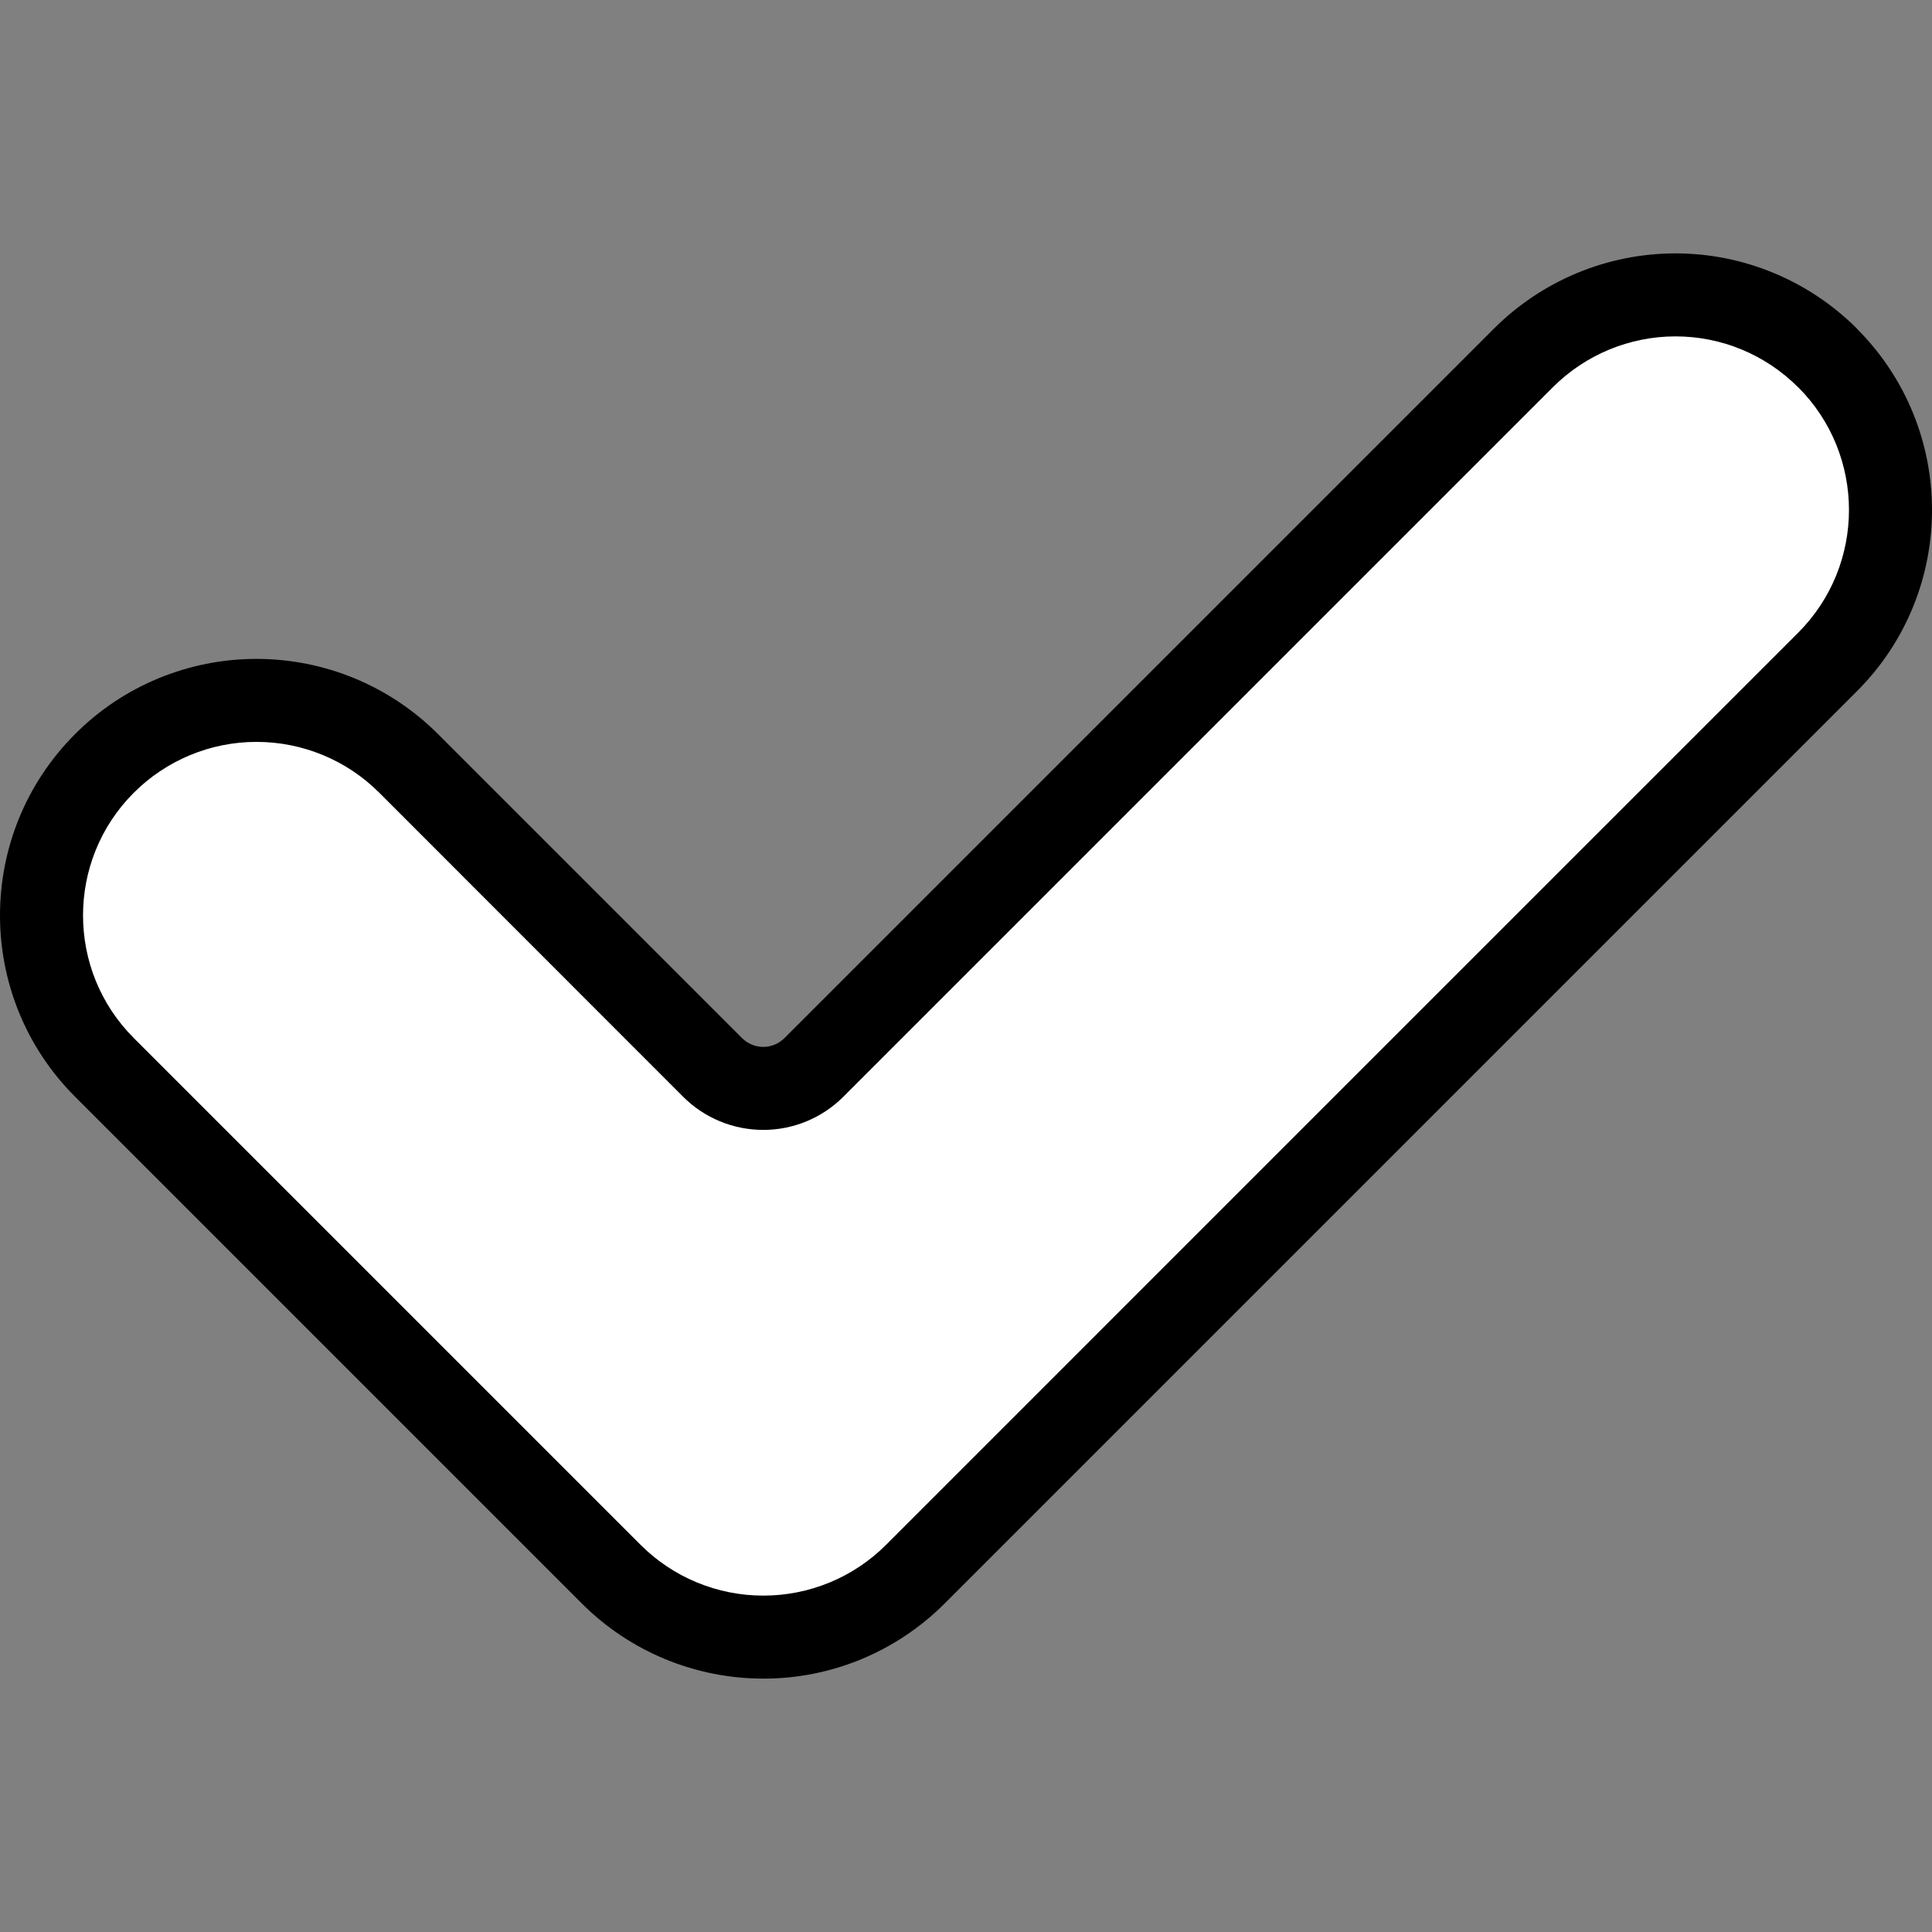
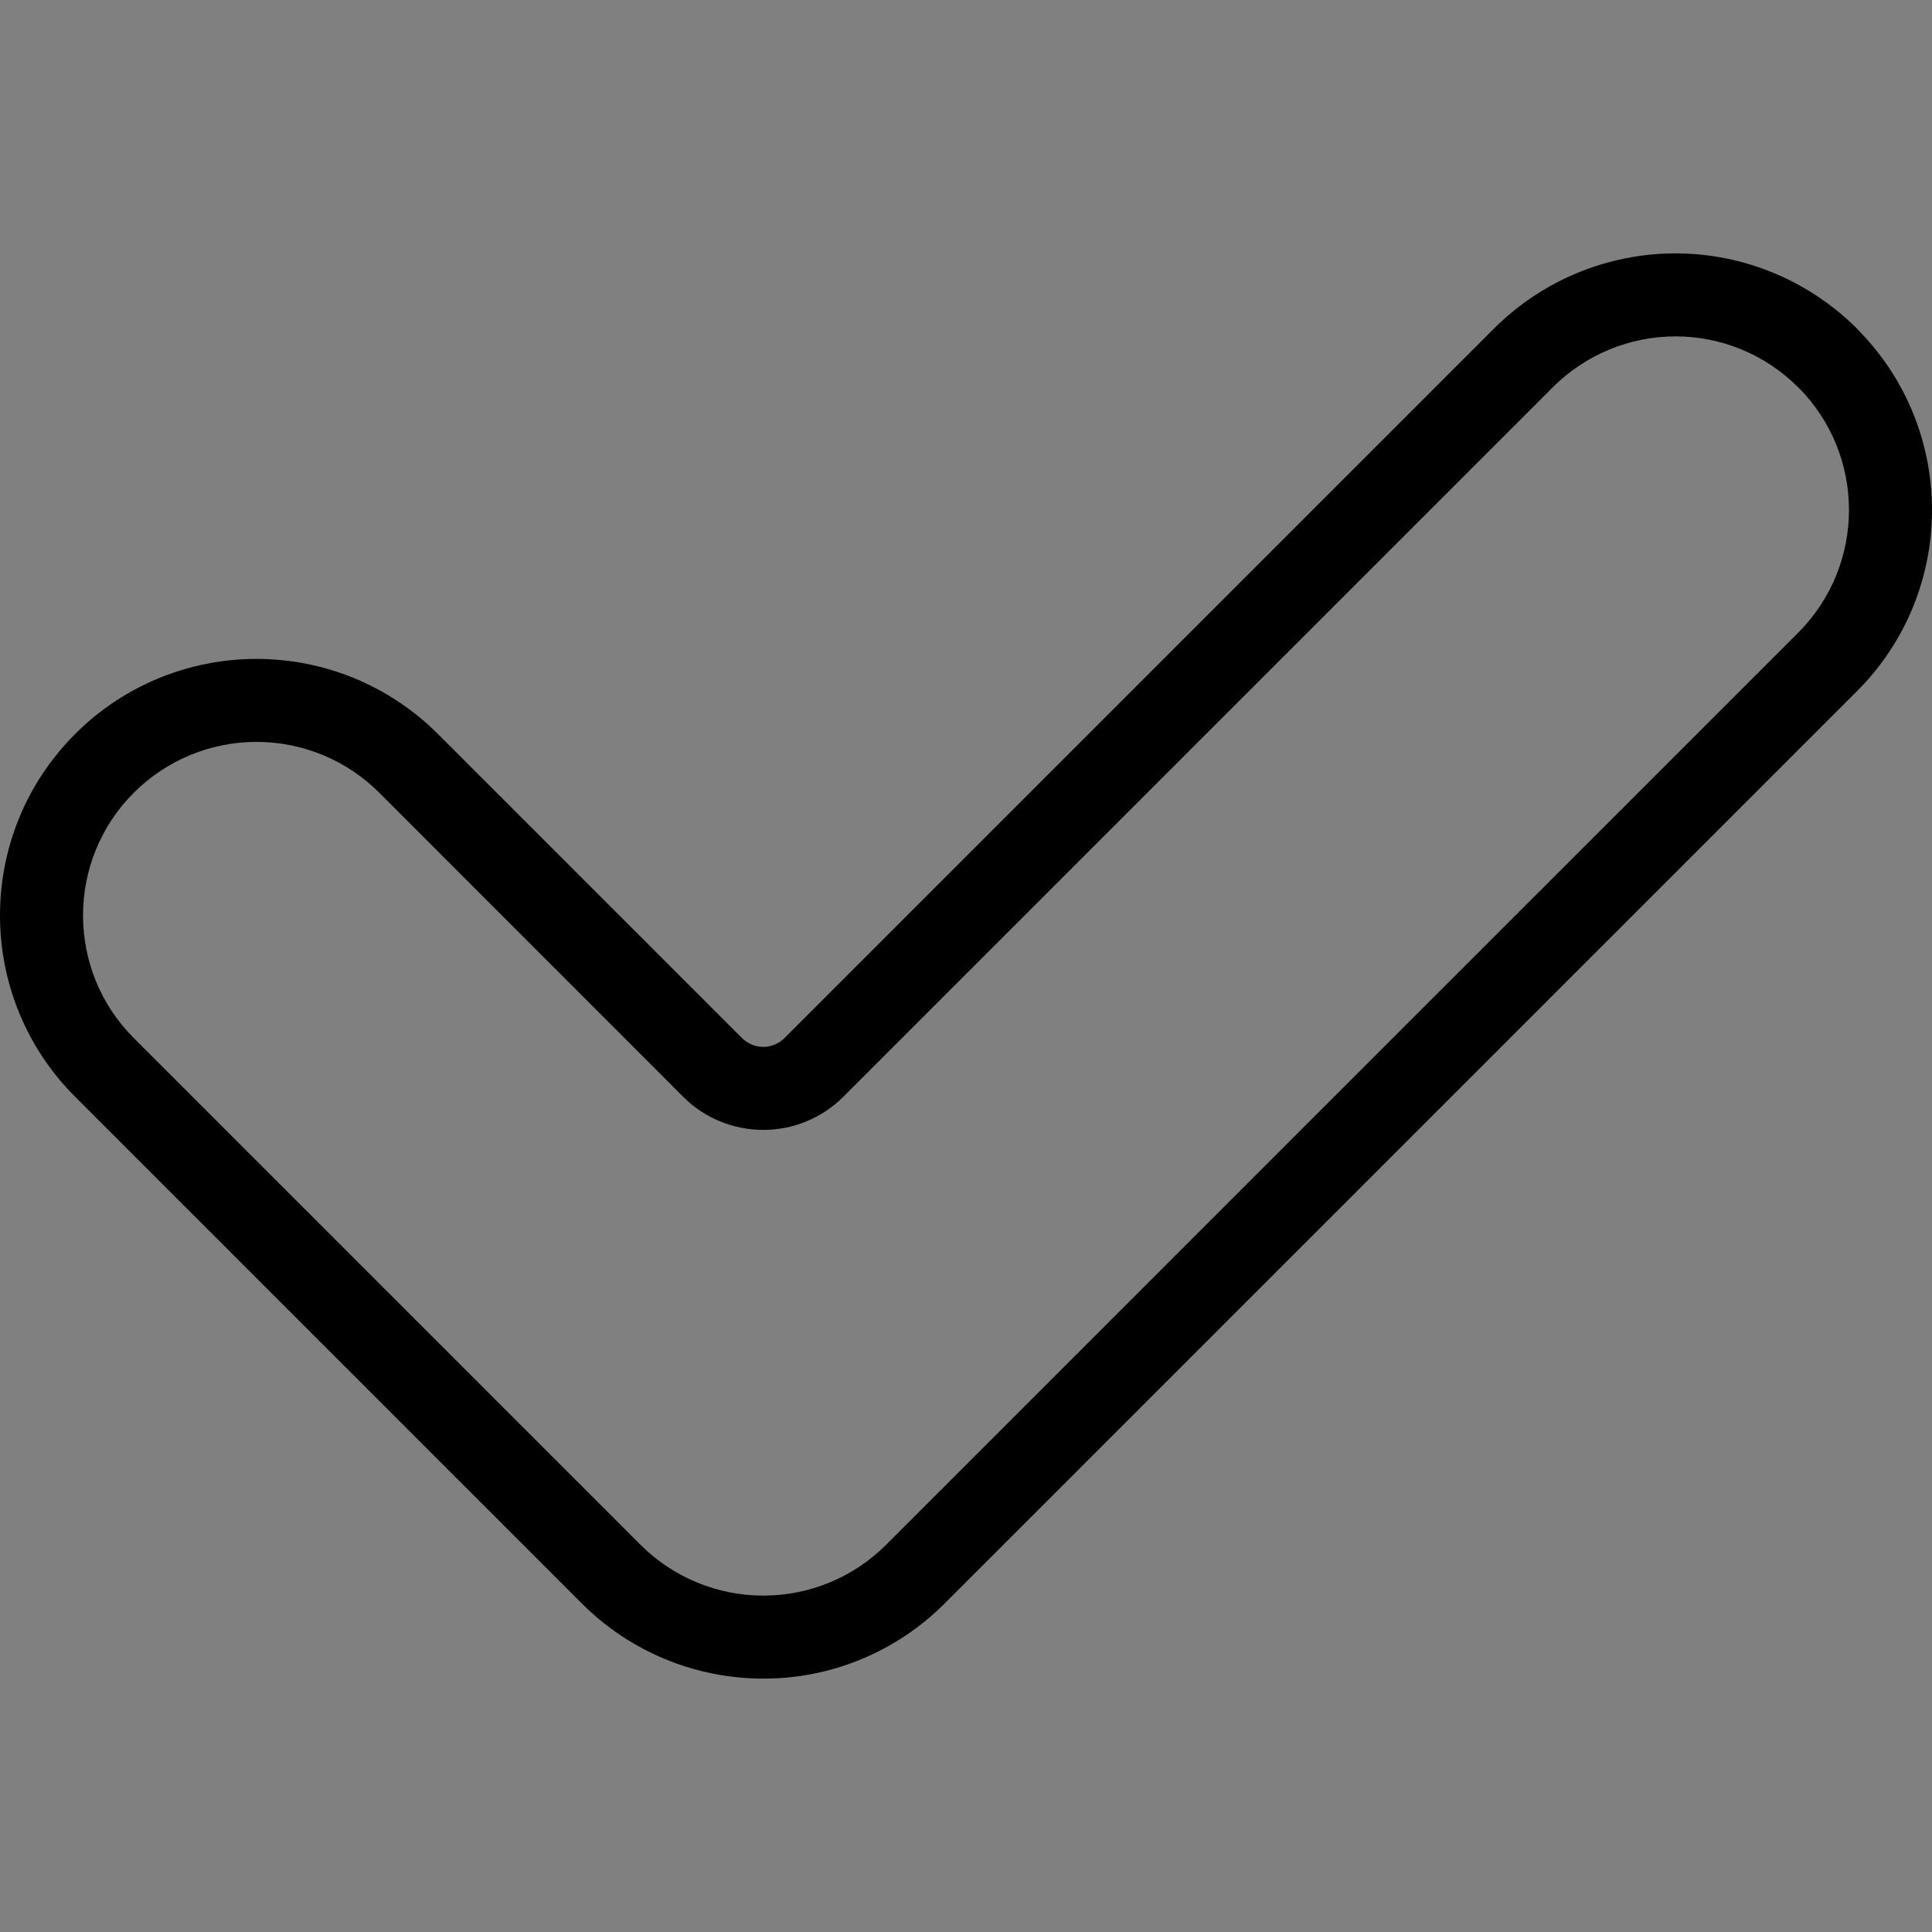
<svg xmlns="http://www.w3.org/2000/svg" id="Capa_1" enable-background="new 0 0 511.998 511.998" height="512" viewBox="0 0 511.998 511.998" width="512">
  <rect x="0" y="0" width="511.998" height="511.998" fill="#808080" stroke="none" />
  <g clip-rule="evenodd" fill-rule="evenodd">
-     <path d="m108.27 202.305c-10.674-10.712-25.185-16.714-40.303-16.714-15.119 0-29.591 6.002-40.265 16.714-22.26 22.26-22.26 58.309 0 80.569 38.366 38.404 95.877 95.915 134.282 134.32 10.674 10.674 25.185 16.676 40.303 16.676 15.119 0 29.591-6.002 40.265-16.676 61.956-61.956 179.827-179.827 241.745-241.745 22.26-22.26 22.26-58.347 0-80.607-10.674-10.674-25.185-16.676-40.265-16.676-15.119 0-29.629 6.002-40.303 16.676-55.499 55.498-152.592 152.591-188.033 188.032-3.571 3.571-8.395 5.546-13.409 5.546-5.052 0-9.876-1.975-13.447-5.546-18.652-18.651-53.181-53.18-80.57-80.569z" fill="#ffffff" opacity="1" original-fill="#66cf5d" />
-     <path d="m433.014 79.229c11.019 2.168 21.239 7.564 29.295 15.621.002.002.004.005.007.007 22.247 22.253 22.245 58.327-.005 80.577-61.925 61.925-179.817 179.817-241.745 241.744-8.055 8.055-18.273 13.45-29.29 15.617 3.598.708 7.28 1.072 10.999 1.072 15.112 0 29.605-6.003 40.291-16.689 61.928-61.927 179.82-179.819 241.745-241.744 22.25-22.25 22.252-58.324.005-80.577-.003-.002-.005-.005-.007-.007-10.686-10.688-25.179-16.692-40.292-16.693-3.721 0-7.404.363-11.003 1.072z" fill="#ffffff" opacity="1" original-fill="#66cf5d" />
    <path d="m116.058 194.518c-12.763-12.763-30.047-19.905-48.091-19.905-18.006 0-35.327 7.141-48.053 19.905-26.552 26.552-26.552 69.591 0 96.143l134.282 134.282c12.763 12.763 30.047 19.905 48.091 19.905 18.006.038 35.289-7.141 48.053-19.905l241.745-241.745c26.552-26.514 26.552-69.553 0-96.105v-.038c-12.764-12.725-30.048-19.905-48.054-19.905-18.044 0-35.327 7.179-48.091 19.905l-188.031 188.032c-1.481 1.482-3.533 2.355-5.622 2.355-2.127 0-4.179-.874-5.66-2.355zm-15.575 15.537 80.569 80.607c5.622 5.622 13.257 8.775 21.234 8.775 7.939 0 15.574-3.153 21.196-8.775 35.441-35.441 132.534-132.534 188.032-188.032 8.623-8.623 20.323-13.485 32.516-13.485 12.194 0 23.893 4.862 32.478 13.485h.038c17.93 17.968 17.93 47.065 0 65.033-61.954 61.917-179.826 179.826-241.743 241.744-8.623 8.623-20.323 13.447-32.516 13.447-12.194 0-23.893-4.824-32.516-13.447l-134.32-134.32c-17.93-17.93-17.93-47.065 0-64.995 8.623-8.623 20.323-13.485 32.516-13.485 12.194 0 23.893 4.825 32.516 13.448z" fill="#000000" opacity="1" original-fill="#000000" />
  </g>
</svg>